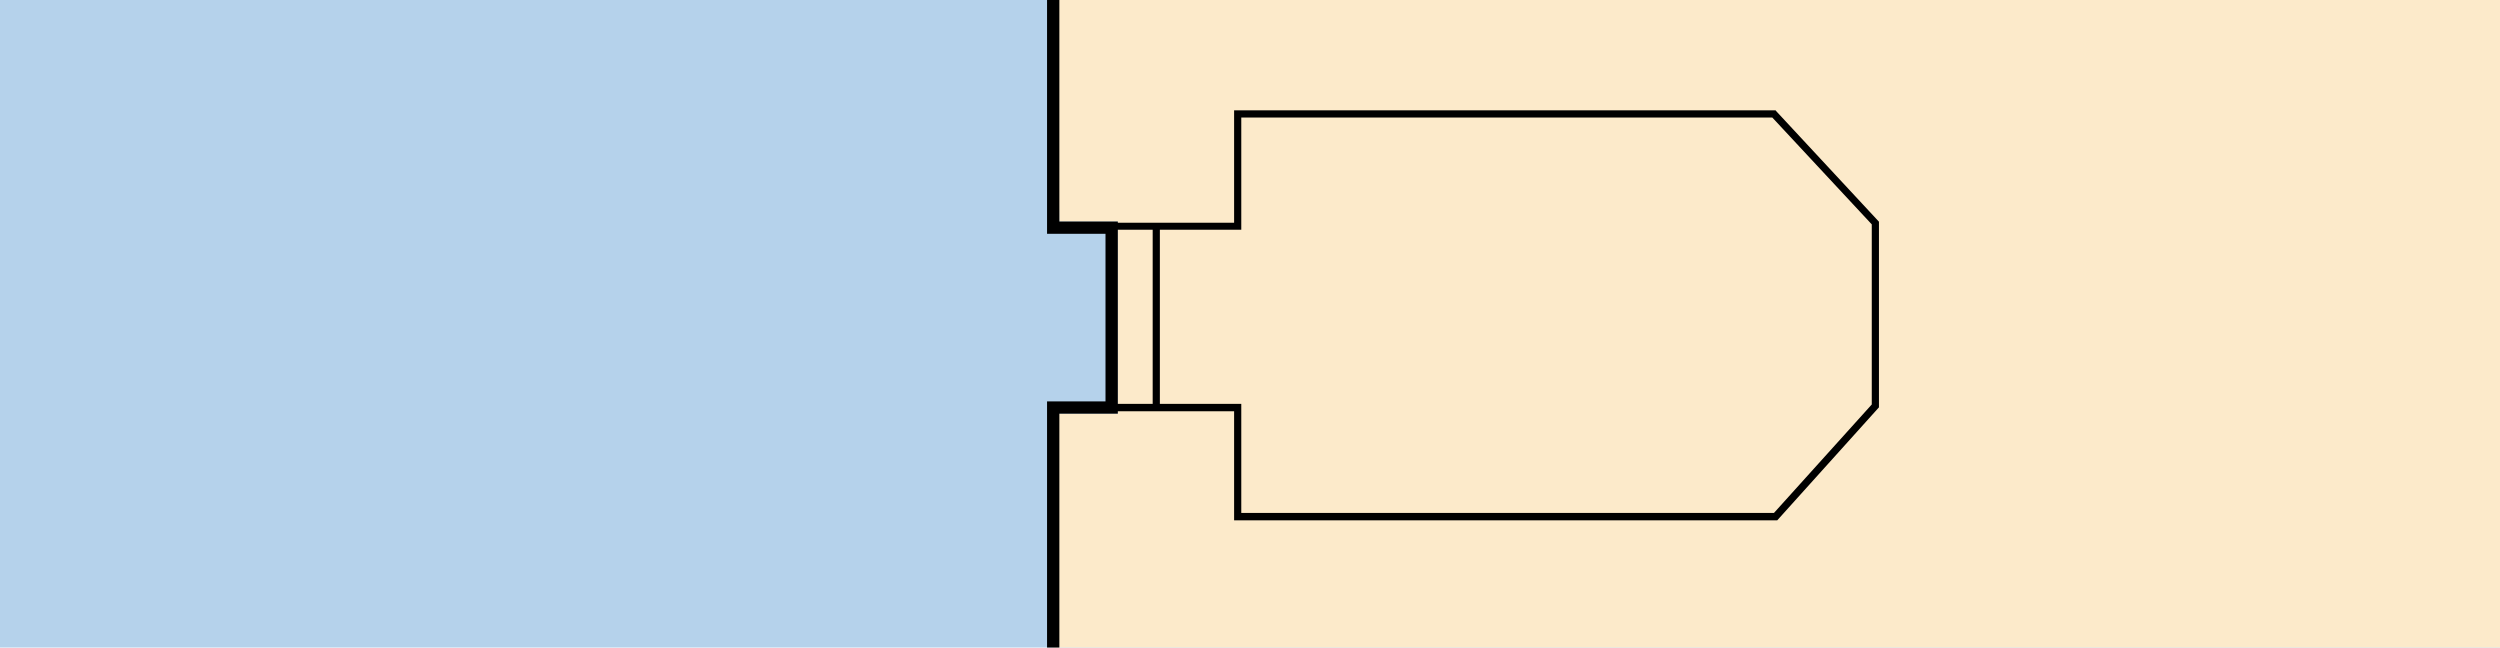
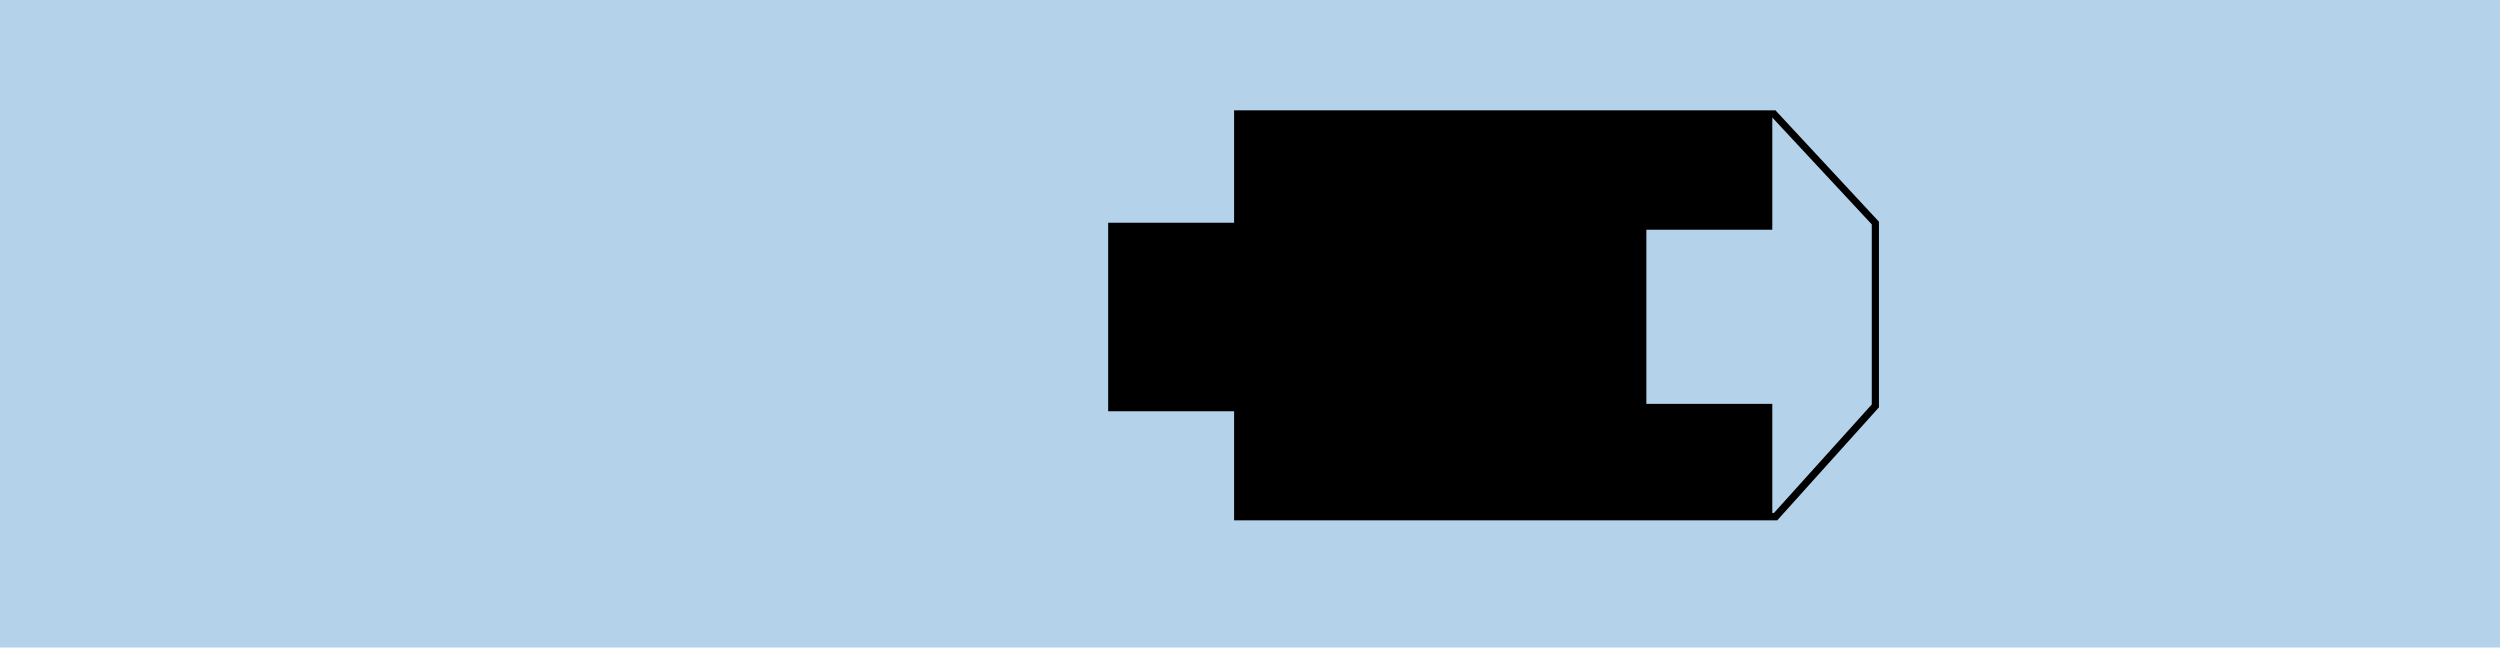
<svg xmlns="http://www.w3.org/2000/svg" version="1.1" id="Layer_1" x="0px" y="0px" viewBox="0 0 121.89 31.57" style="enable-background:new 0 0 121.89 31.57;" xml:space="preserve">
  <style type="text/css">
	.st0{fill-rule:evenodd;clip-rule:evenodd;fill:#B5D2EB;}
	.st1{fill-rule:evenodd;clip-rule:evenodd;fill:#FCEACA;}
</style>
  <g>
    <rect x="0" y="0" class="st0" width="121.89" height="31.57" />
  </g>
  <g>
    <g>
-       <polygon class="st1" points="51.44,0 51.65,10.8 54.5,10.8 54.5,20.17 51.39,20.17 51.35,31.57 51.35,31.57 121.89,31.57     121.89,0   " />
-     </g>
+       </g>
  </g>
  <g>
-     <polygon points="51.65,31.57 51.05,31.57 51.05,19.57 53.9,19.57 53.9,11.4 51.05,11.4 51.05,0 51.65,0 51.65,10.8 54.5,10.8    54.5,20.17 51.65,20.17  " />
-   </g>
+     </g>
  <g>
-     <path d="M86.65,25.37H60.17v-5.32h-6.14v-9.19h6.14V5.38h26.4l0.05,0.06l4.99,5.37v9.05L86.65,25.37z M60.52,25.01h25.97l4.77-5.29   v-8.78l-4.85-5.21H60.52v5.47h-6.14v8.49h6.14V25.01z" />
+     <path d="M86.65,25.37H60.17v-5.32h-6.14v-9.19h6.14V5.38h26.4l0.05,0.06l4.99,5.37v9.05L86.65,25.37z M60.52,25.01h25.97l4.77-5.29   v-8.78l-4.85-5.21v5.47h-6.14v8.49h6.14V25.01z" />
  </g>
  <g>
    <rect x="56.2" y="11.03" width="0.35" height="8.84" />
  </g>
  <g>
</g>
  <g>
</g>
  <g>
</g>
  <g>
</g>
  <g>
</g>
  <g>
</g>
</svg>